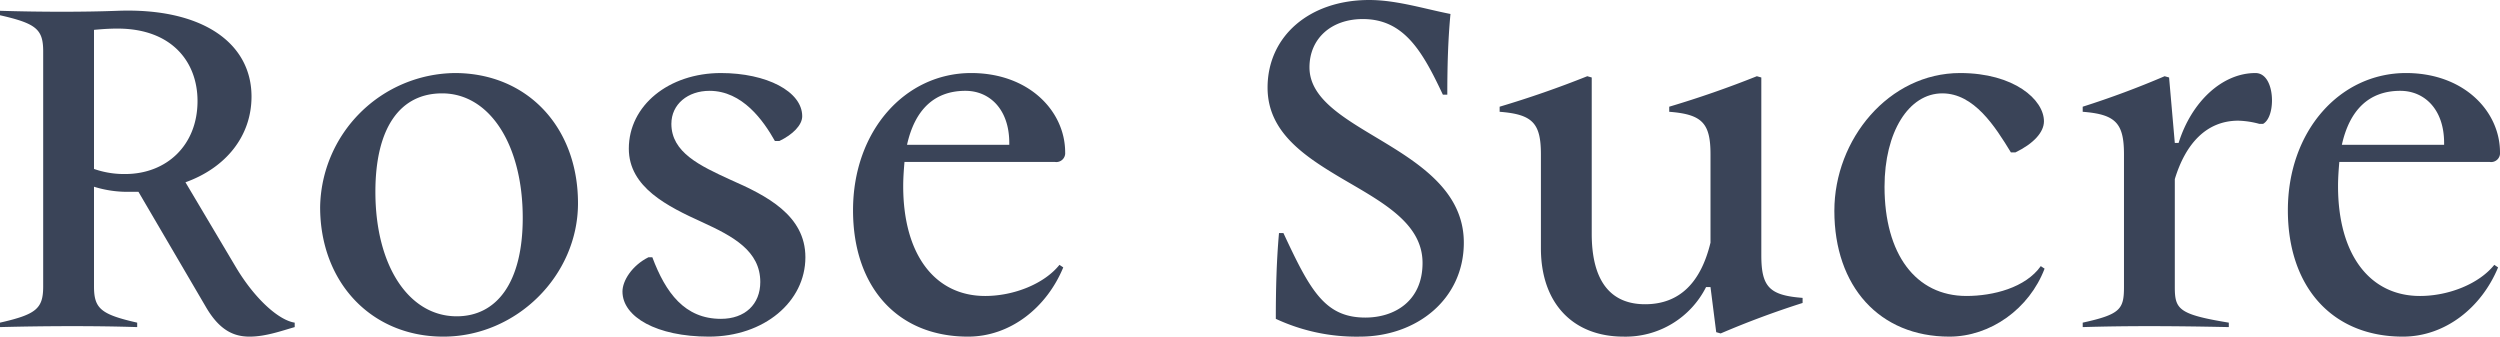
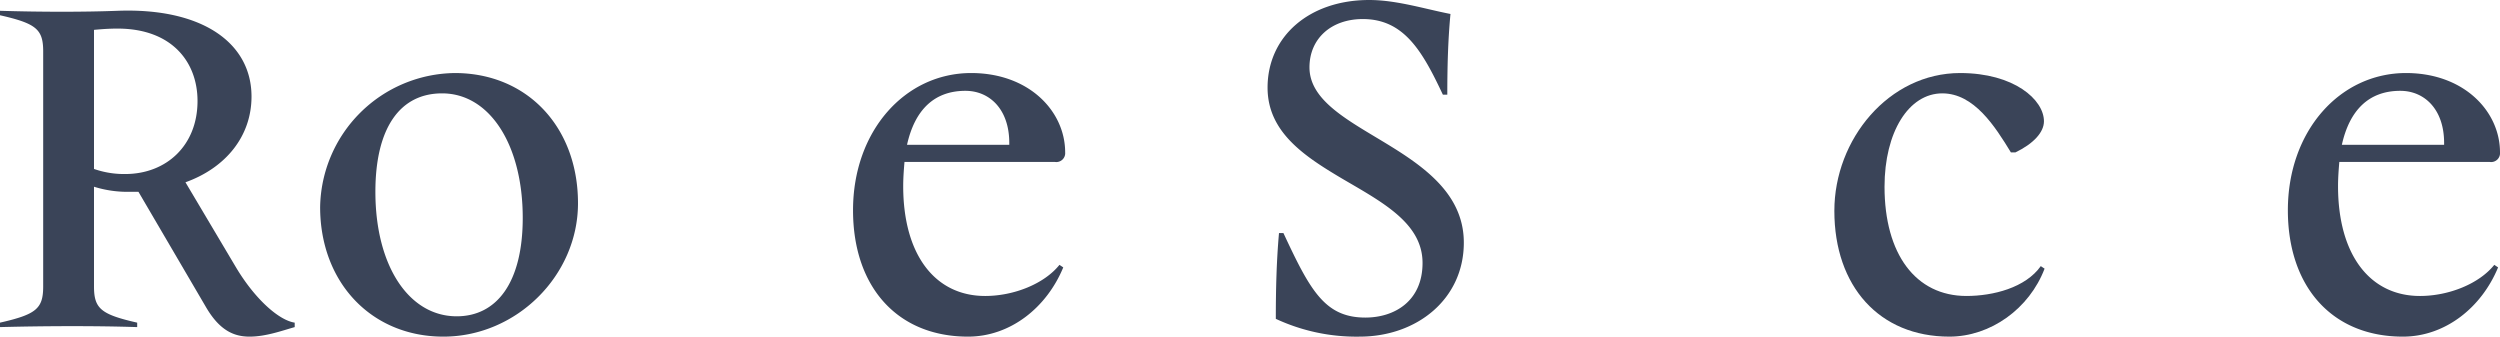
<svg xmlns="http://www.w3.org/2000/svg" viewBox="0 0 455.499 61.333">
  <defs>
    <style>.cls-1{fill:#3a4458;}</style>
  </defs>
  <g id="Calque_2" data-name="Calque 2">
    <g id="Calque_1-2" data-name="Calque 1">
      <path class="cls-1" d="M53.695,58.787v.81c-2.431.694-5.323,1.736-8.216,1.736-2.777,0-5.439-1.042-7.985-5.439l-12.267-20.946H23.607a20.432,20.432,0,0,1-6.48-.926V52.191c0,4.05,1.272,5.092,7.869,6.596v.81c-7.175-.231-16.085-.231-24.996,0v-.81c6.597-1.504,7.869-2.546,7.869-6.596V9.374c0-4.05-1.272-5.092-7.869-6.596V1.967c7.638.231,15.275.231,21.409,0,15.506-.579,24.417,5.902,24.417,15.623,0,7.175-4.629,12.961-12.035,15.623l9.142,15.391C46.289,54.274,50.687,58.324,53.695,58.787ZM35.989,18.4c0-7.059-4.629-13.192-14.58-13.192-1.621,0-3.01.116-4.282.231V30.782a16.622,16.622,0,0,0,5.671.926C30.319,31.708,35.989,26.5,35.989,18.4Z" />
      <path class="cls-1" d="M105.311,37.031c0,13.192-11.226,24.302-24.533,24.302-13.077,0-22.45-9.836-22.45-23.607a24.826,24.826,0,0,1,24.533-24.417C96.053,13.308,105.311,23.145,105.311,37.031ZM95.243,39.693c0-13.308-6.018-22.682-14.697-22.682-7.638,0-12.15,6.249-12.15,17.937,0,13.54,6.133,22.682,14.812,22.682C90.498,57.63,95.243,51.497,95.243,39.693Z" />
-       <path class="cls-1" d="M113.413,53.117c0-1.967,1.736-4.745,4.744-6.249h.695c2.43,6.48,5.901,11.225,12.498,11.225,4.396,0,7.174-2.662,7.174-6.712,0-5.67-4.976-8.332-10.53-10.878-6.364-2.893-13.424-6.365-13.424-13.424,0-7.869,7.29-13.771,16.78-13.771,8.332,0,14.812,3.356,14.812,7.869,0,1.62-1.736,3.356-4.166,4.513h-.811c-2.083-3.703-5.902-9.142-11.92-9.142-3.934,0-6.943,2.43-6.943,6.018,0,5.208,5.208,7.638,10.763,10.184,6.597,2.893,13.655,6.48,13.655,14.118,0,8.101-7.521,14.465-17.59,14.465C119.662,61.333,113.413,57.746,113.413,53.117Z" />
      <path class="cls-1" d="M193.032,48.256l.693.463c-3.008,7.291-9.604,12.614-17.357,12.614-12.846,0-20.946-9.026-20.946-23.029,0-14.465,9.489-24.996,21.524-24.996,10.531,0,17.127,6.943,17.127,14.465a1.619,1.619,0,0,1-1.852,1.736H164.796c-.116,1.389-.232,2.893-.232,4.397,0,12.498,5.787,20.02,14.929,20.02C184.7,53.927,190.255,51.728,193.032,48.256ZM165.259,26.385h18.631V26.038c0-6.133-3.588-9.489-7.984-9.489C170.118,16.548,166.647,20.136,165.259,26.385Z" />
      <path class="cls-1" d="M250.853,25.112c7.521,4.513,15.854,9.605,15.854,19.094,0,10.299-8.562,17.127-18.979,17.127a34.759,34.759,0,0,1-15.275-3.24c0-5.208.116-10.415.579-15.623h.81c4.861,10.415,7.522,15.391,14.929,15.391,5.323,0,10.415-3.009,10.415-9.952,0-7.291-7.406-11.109-14.697-15.391-6.827-4.05-13.539-8.448-13.539-16.548C230.948,6.596,238.586,0,249.464,0c4.977,0,10.068,1.62,14.812,2.546-.463,4.86-.578,9.836-.578,14.697h-.811c-3.703-7.869-7.059-13.771-14.581-13.771-5.786,0-9.721,3.587-9.721,8.795C238.586,17.821,244.487,21.293,250.853,25.112Z" />
-       <path class="cls-1" d="M280.753,45.248V28.121c0-5.67-1.504-7.291-7.521-7.753v-.926q8.159-2.43,15.97-5.555l.81.231V42.586c0,8.679,3.473,12.845,9.721,12.845,6.365,0,10.184-4.05,11.92-11.225V28.121c0-5.67-1.504-7.291-7.521-7.753v-.926q8.158-2.43,15.969-5.555l.811.231V46.521c0,5.786,1.504,7.291,7.521,7.753v.926q-7.638,2.43-14.928,5.555l-.811-.231-1.041-8.216h-.811a16.426,16.426,0,0,1-15.043,9.026C286.655,61.333,280.753,55.315,280.753,45.248Z" />
      <path class="cls-1" d="M334.219,38.42c0-13.077,9.952-25.112,22.913-25.112,9.836,0,15.275,4.86,15.275,8.795,0,1.967-1.852,4.05-5.207,5.67h-.811c-2.893-4.745-6.712-10.762-12.498-10.762-6.133,0-10.531,7.059-10.531,17.011,0,12.267,5.671,19.904,14.929,19.904,4.86,0,10.763-1.504,13.54-5.439l.693.463C369.745,56.241,362.687,61.333,355.165,61.333,342.435,61.333,334.219,52.191,334.219,38.42Z" />
-       <path class="cls-1" d="M379.468,58.787c6.828-1.504,7.521-2.43,7.521-6.48v-24.186c0-5.67-1.504-7.291-7.521-7.753v-.926q7.638-2.43,14.928-5.555l.811.231,1.041,11.919h.695c2.314-7.406,7.869-12.729,14.002-12.729,2.083,0,3.009,2.546,3.009,4.976,0,1.967-.579,3.703-1.62,4.282h-.694a16.122,16.122,0,0,0-3.819-.579c-5.785,0-9.604,4.166-11.572,10.646V52.307c0,4.05.695,4.976,9.837,6.48v.81c-10.993-.231-18.747-.231-26.616,0Z" />
      <path class="cls-1" d="M454.458,48.256l.693.463C452.144,56.01,445.547,61.333,437.794,61.333c-12.846,0-20.946-9.026-20.946-23.029,0-14.465,9.489-24.996,21.524-24.996,10.531,0,17.127,6.943,17.127,14.465a1.619,1.619,0,0,1-1.852,1.736H426.222c-.116,1.389-.232,2.893-.232,4.397,0,12.498,5.787,20.02,14.929,20.02C446.126,53.927,451.681,51.728,454.458,48.256ZM426.685,26.385h18.631V26.038c0-6.133-3.588-9.489-7.984-9.489C431.544,16.548,428.073,20.136,426.685,26.385Z" />
    </g>
  </g>
</svg>